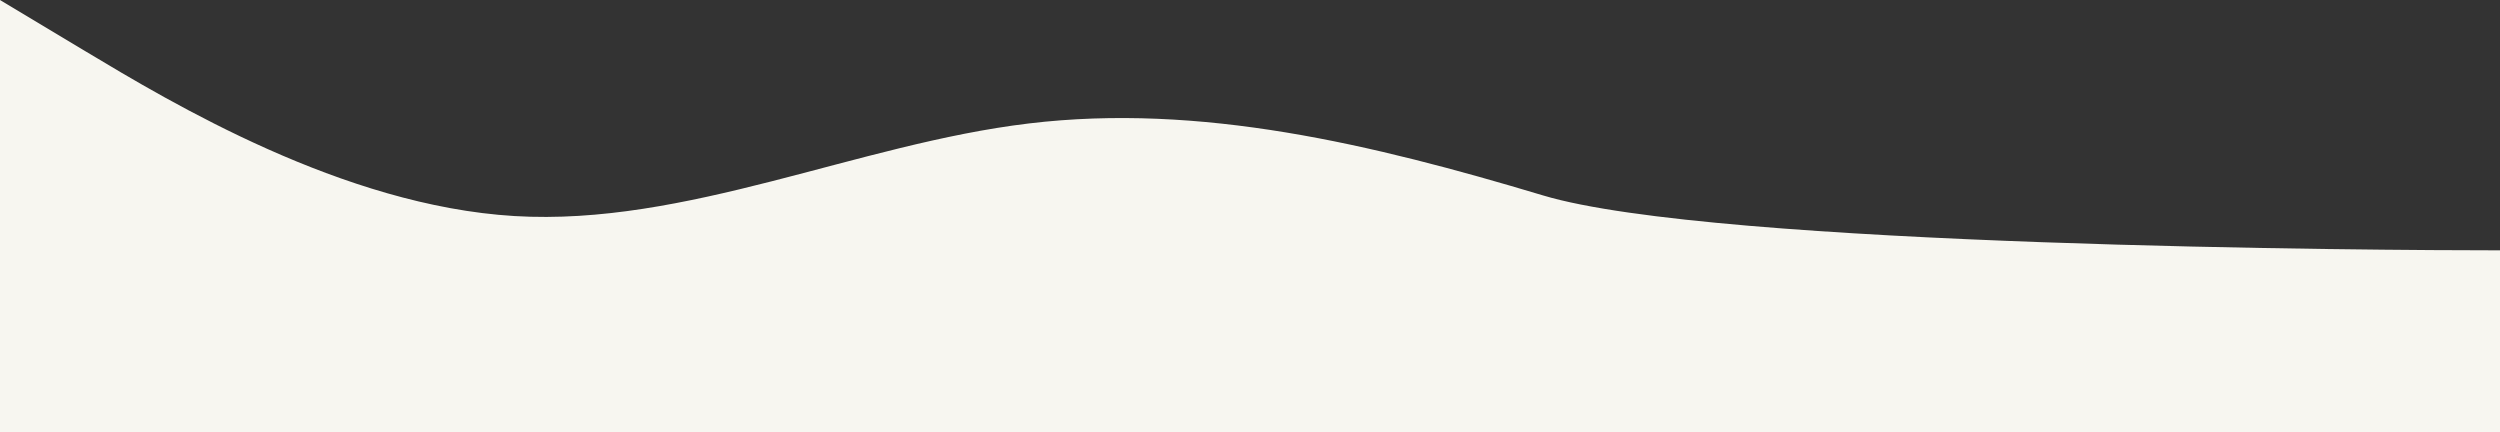
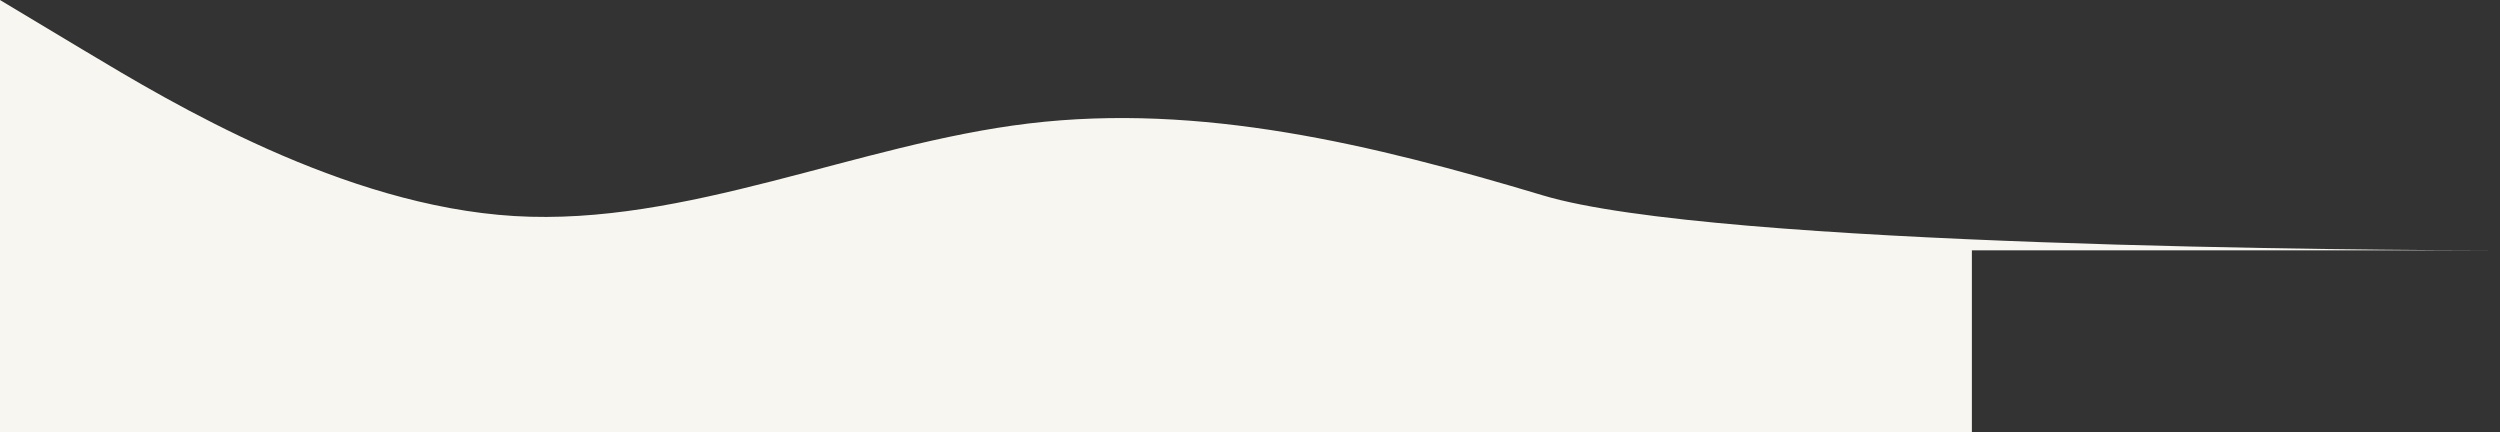
<svg xmlns="http://www.w3.org/2000/svg" width="1458" height="252" viewBox="0 0 1458 252" fill="none">
  <rect x="0" y="0" width="1458" height="252" fill="#333333" stroke="none" />
-   <path fill-rule="evenodd" clip-rule="evenodd" d="M1458 146C1389.5 146 1000 144 900 114C800 84 700 60 600 72C500 84 400 132 300 126C200 120 100 60 50 30L0 0V252H50C100 252 200 252 300 252C400 252 500 252 600 252C700 252 800 252 900 252C1000 252 1100 252 1150 252H1458V146Z" fill="#F7F6F0" />
+   <path fill-rule="evenodd" clip-rule="evenodd" d="M1458 146C1389.5 146 1000 144 900 114C800 84 700 60 600 72C500 84 400 132 300 126C200 120 100 60 50 30L0 0V252H50C100 252 200 252 300 252C400 252 500 252 600 252C700 252 800 252 900 252C1000 252 1100 252 1150 252V146Z" fill="#F7F6F0" />
</svg>